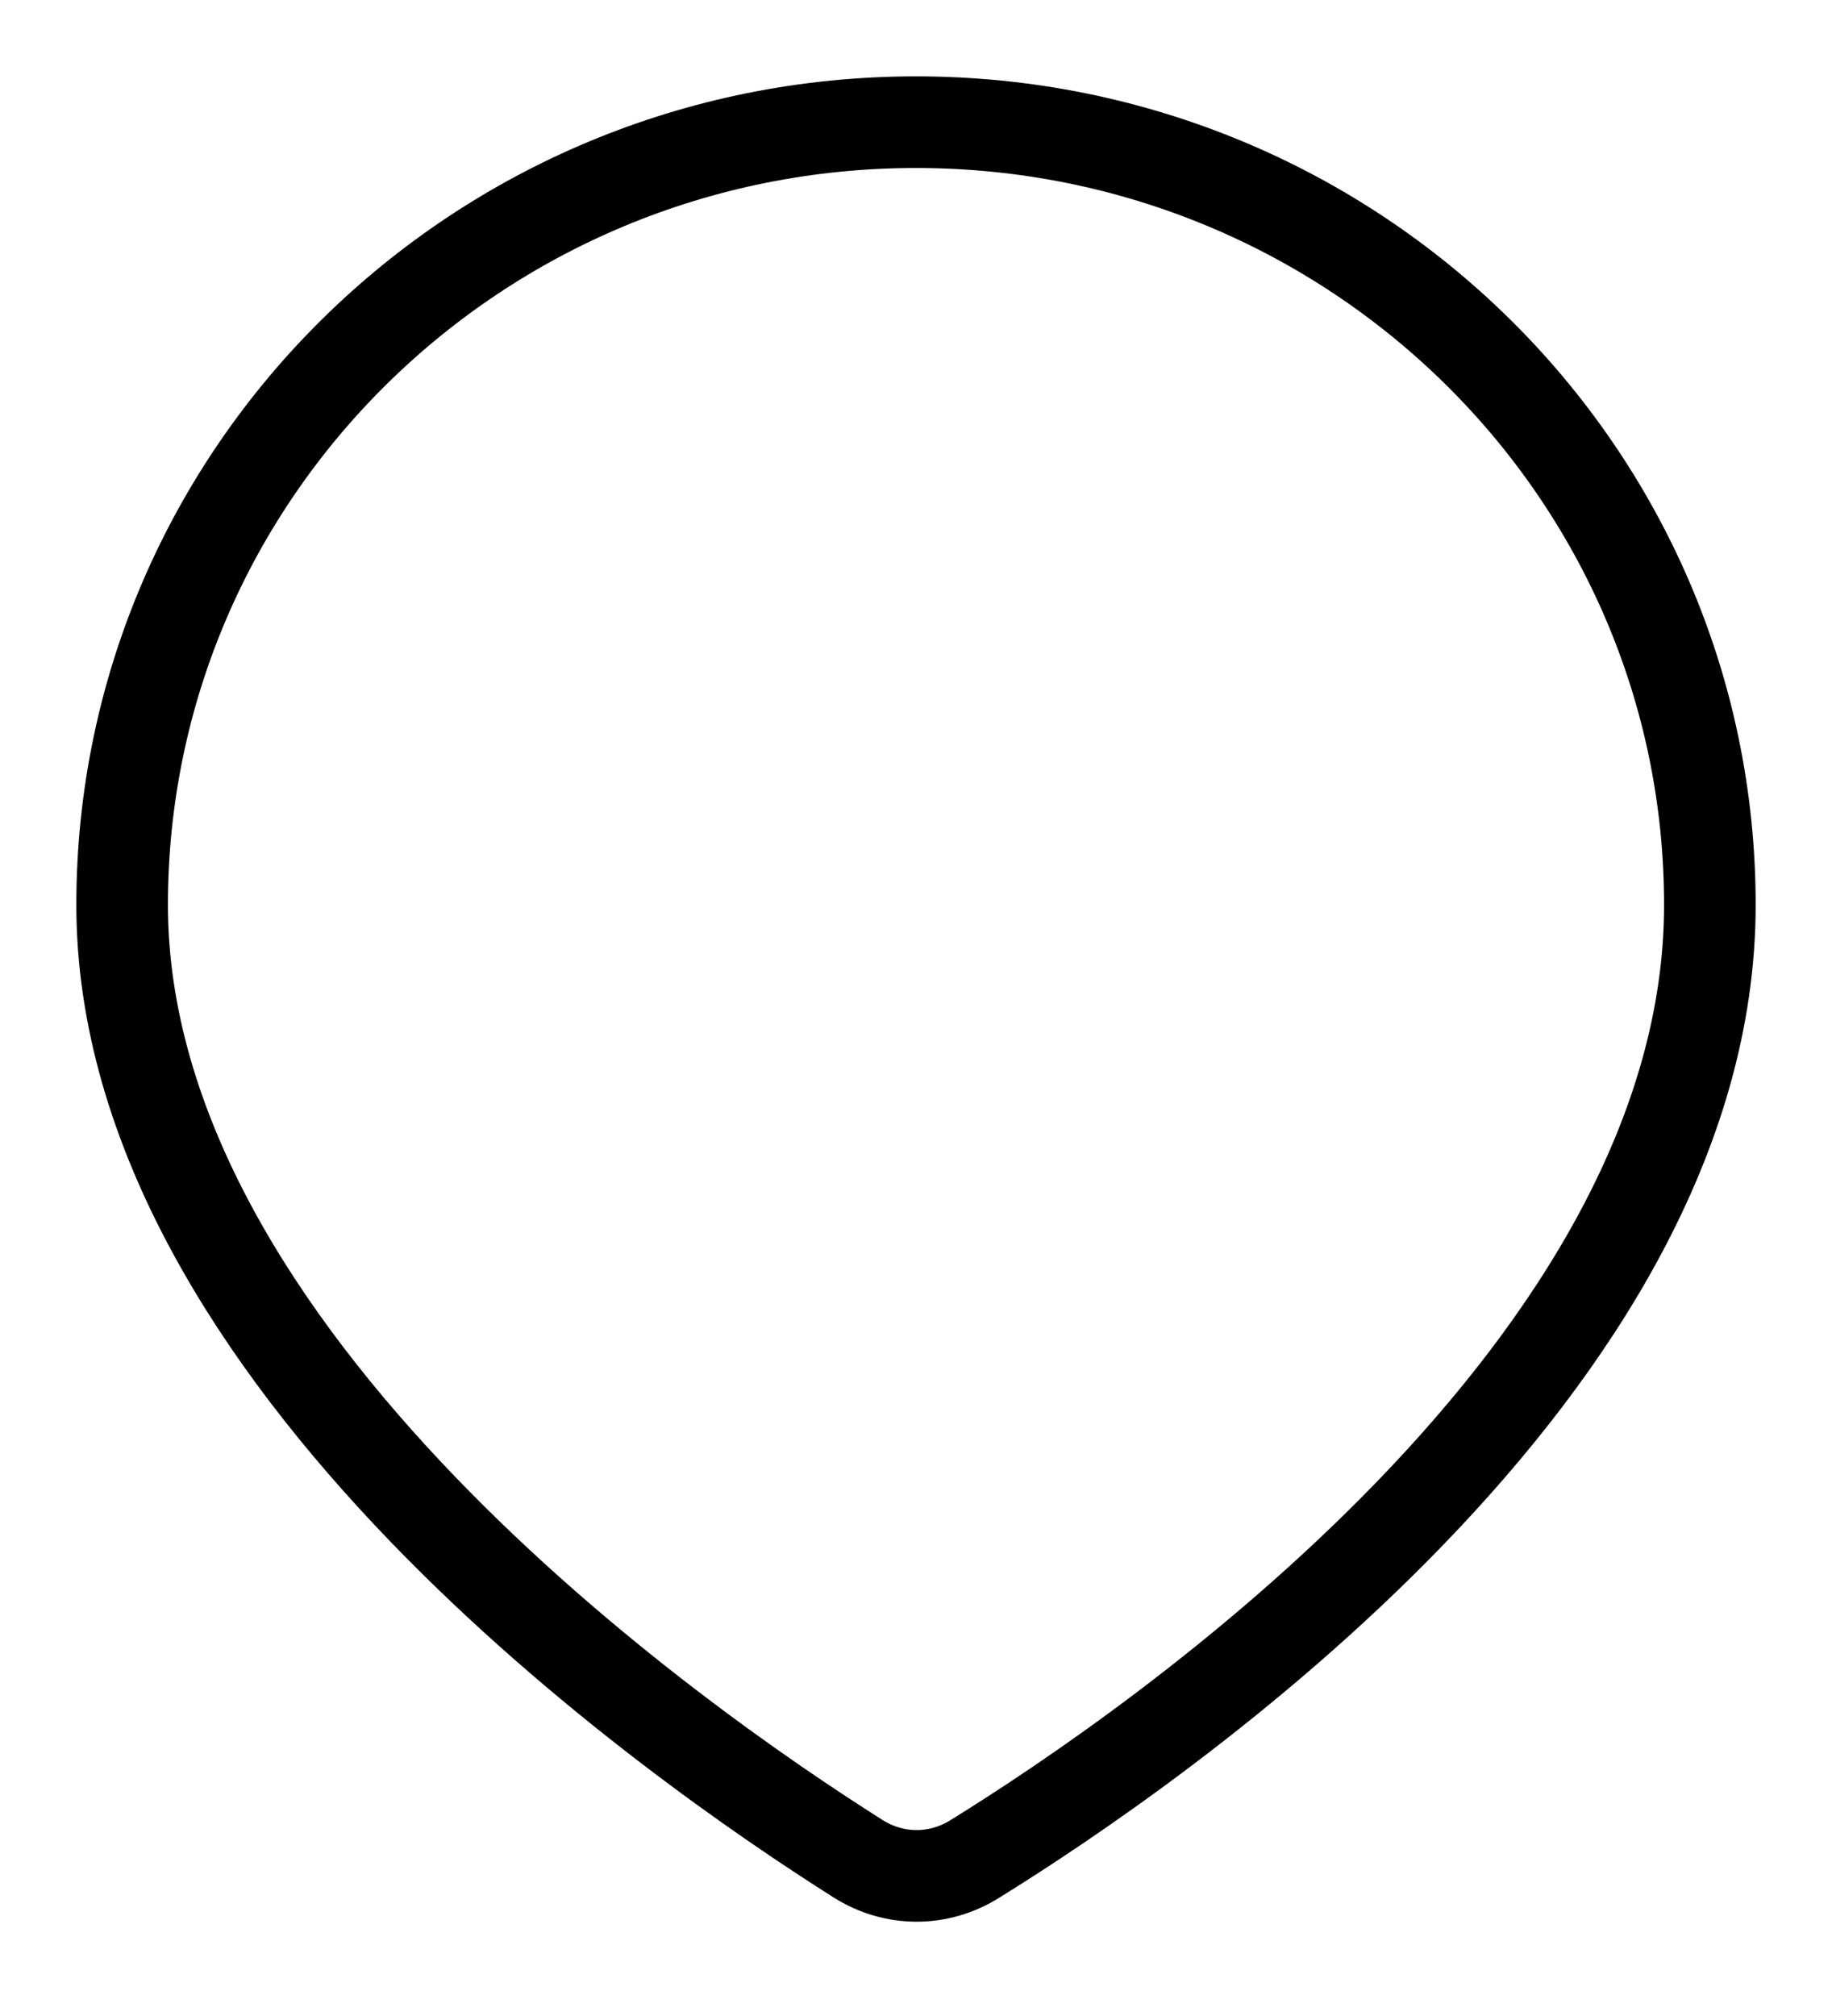
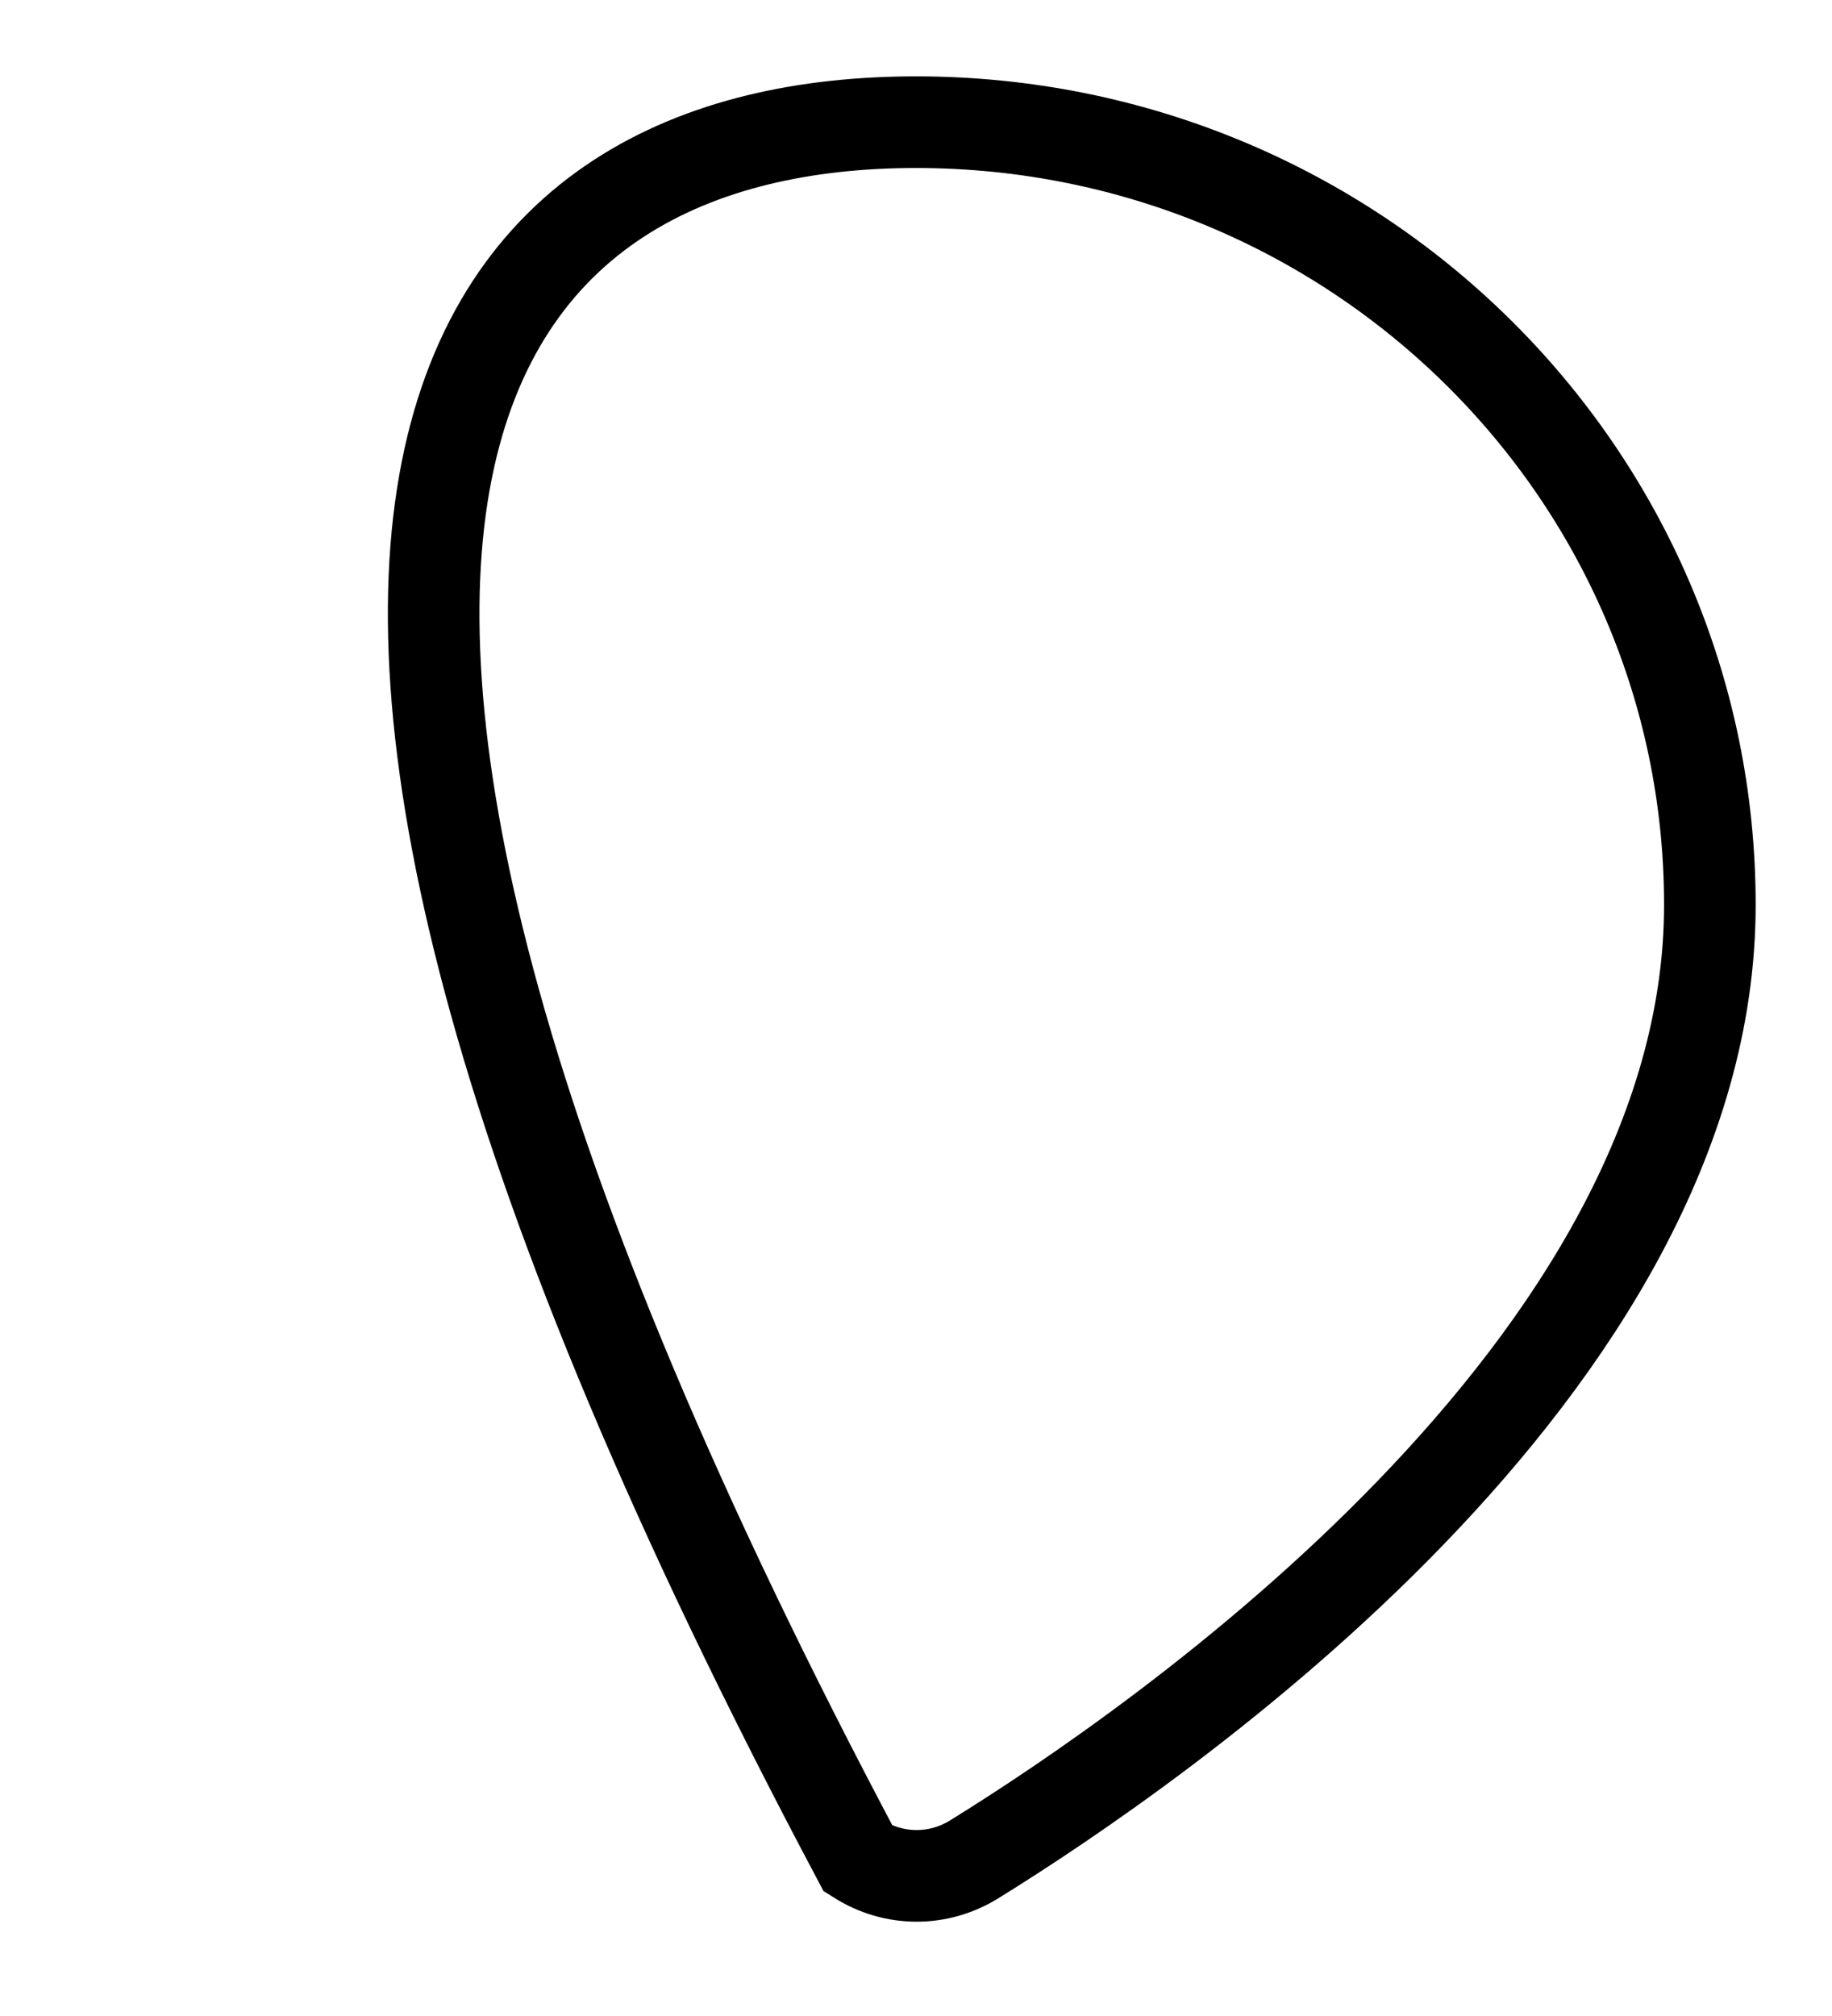
<svg xmlns="http://www.w3.org/2000/svg" width="60" height="66" viewBox="0 0 60 66" fill="none">
-   <path d="M56 29.624C56 44.728 37.899 57.167 31.903 60.873C30.726 61.6 29.278 61.592 28.108 60.854C22.123 57.077 4 44.418 4 29.624C4 15.472 15.641 4 30 4C44.359 4 56 15.472 56 29.624Z" stroke="black" stroke-width="3" />
+   <path d="M56 29.624C56 44.728 37.899 57.167 31.903 60.873C30.726 61.6 29.278 61.592 28.108 60.854C4 15.472 15.641 4 30 4C44.359 4 56 15.472 56 29.624Z" stroke="black" stroke-width="3" />
</svg>